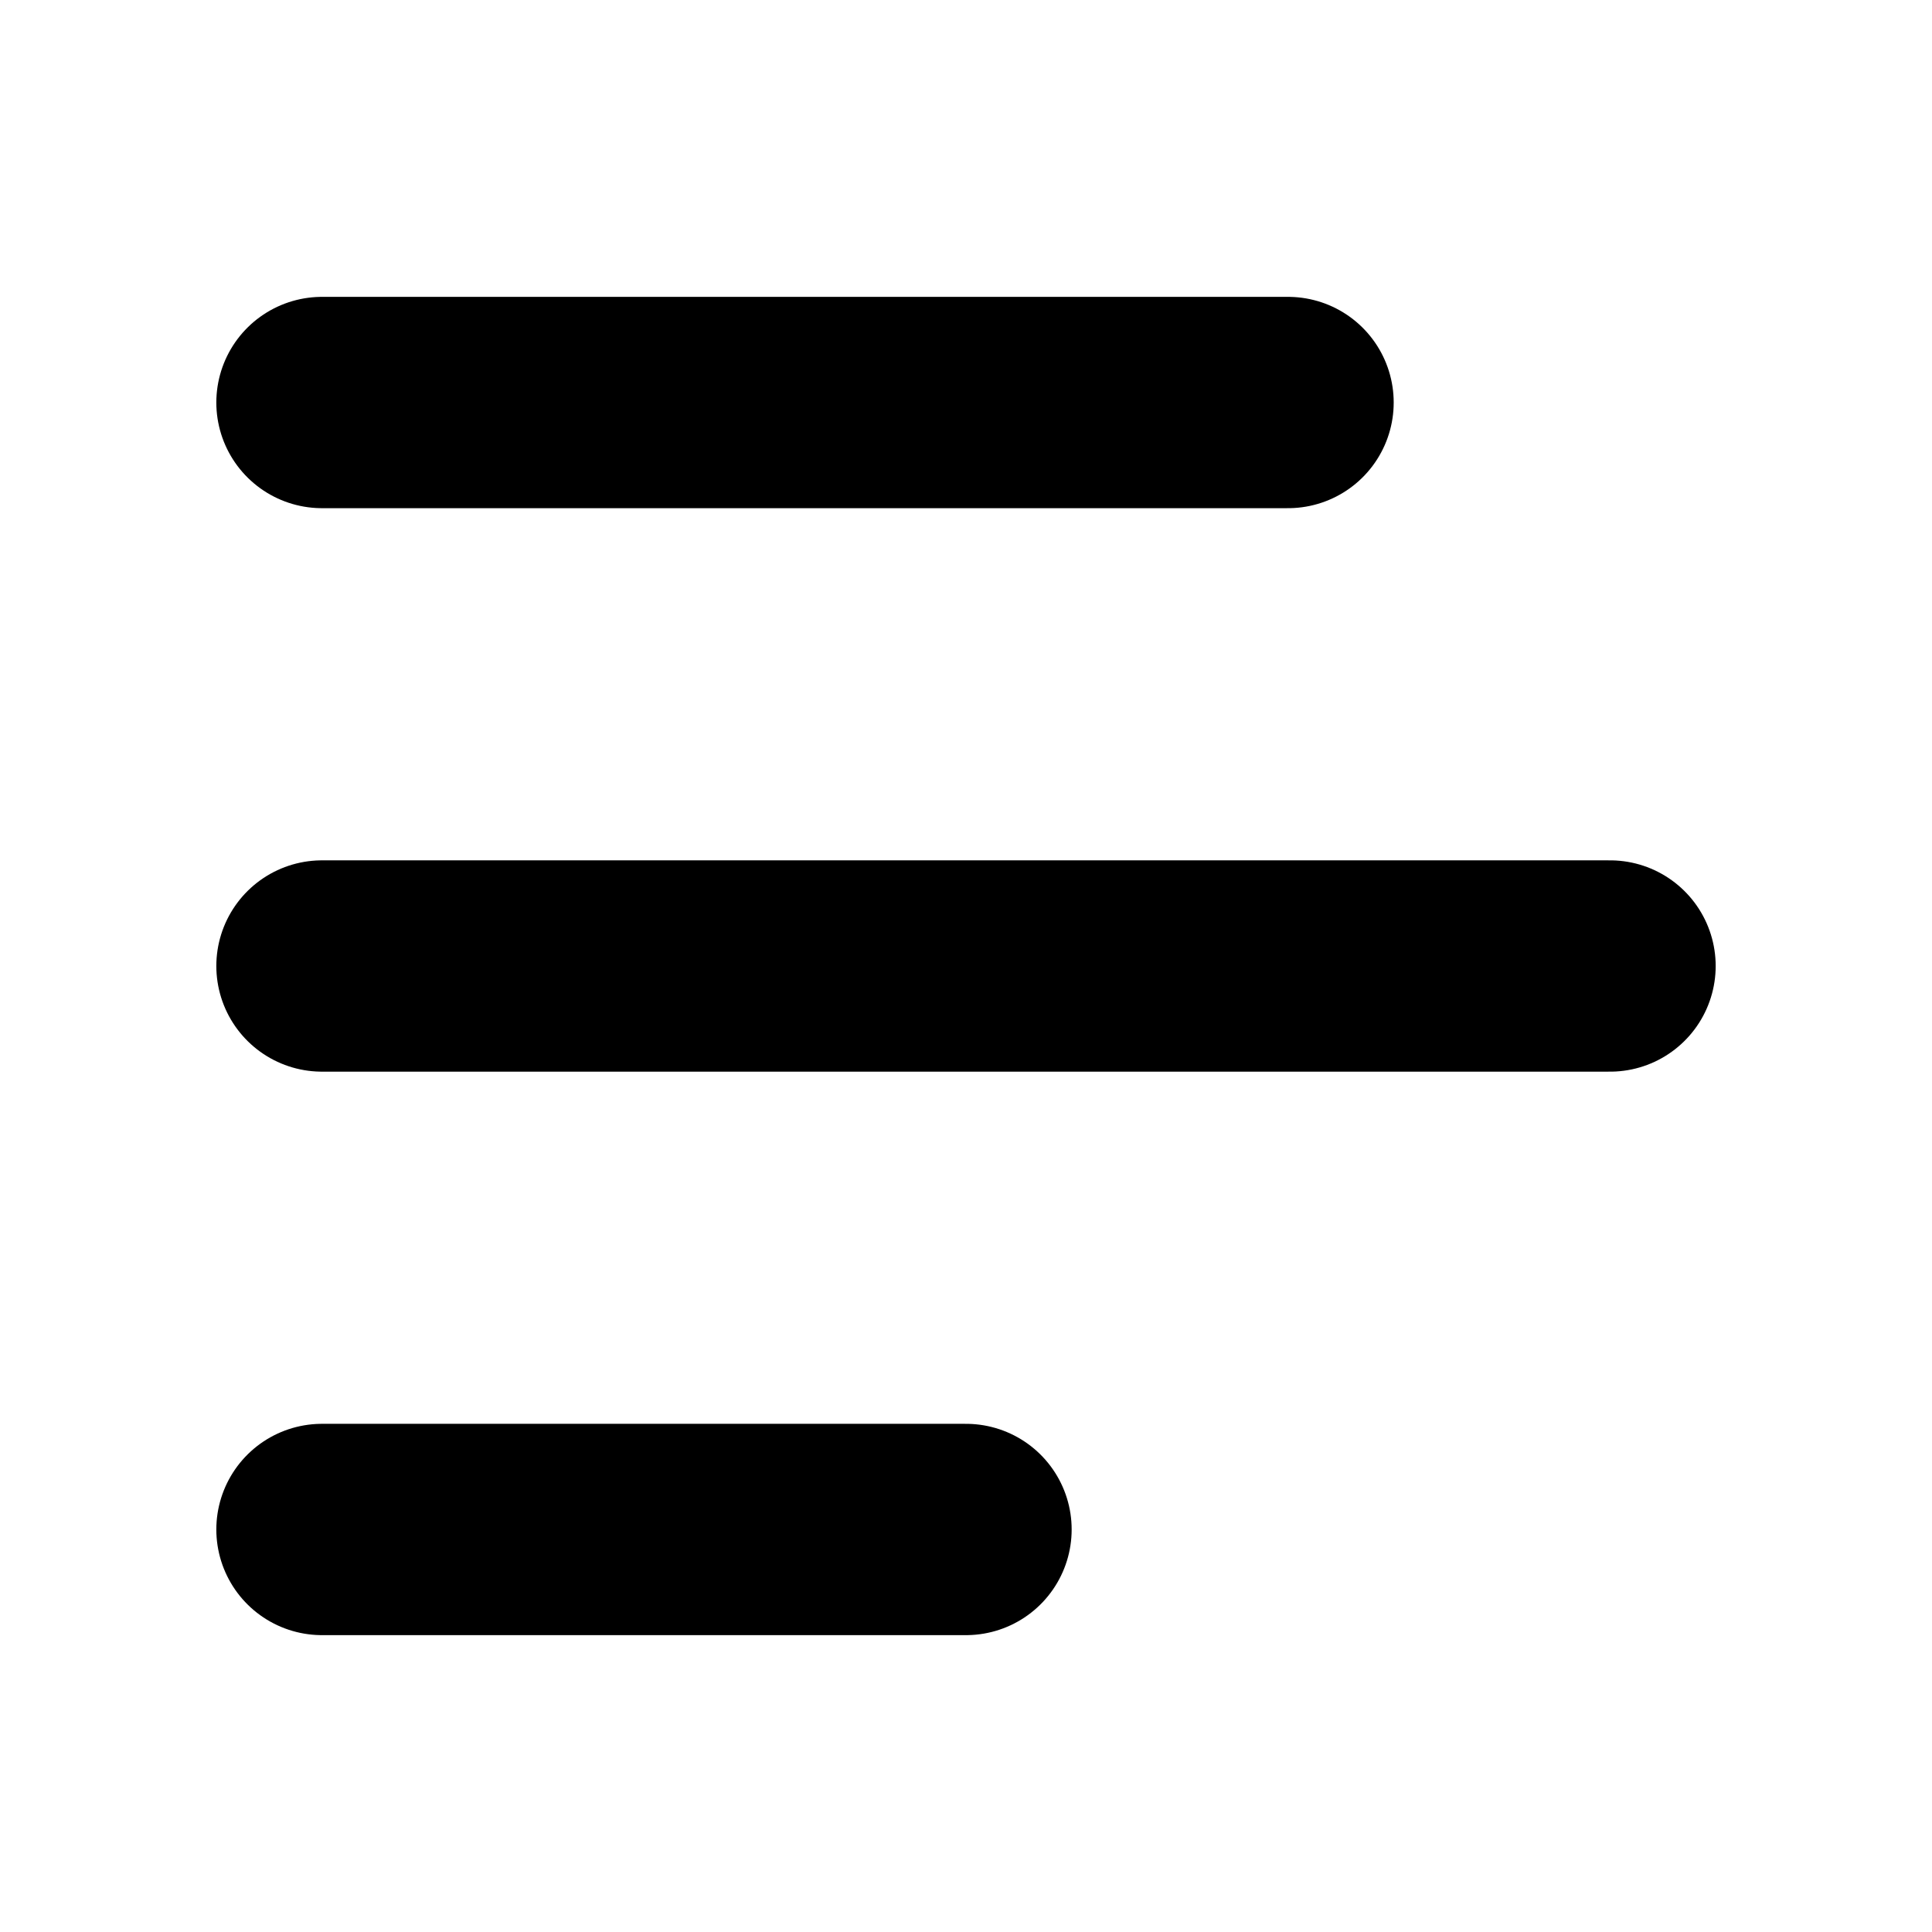
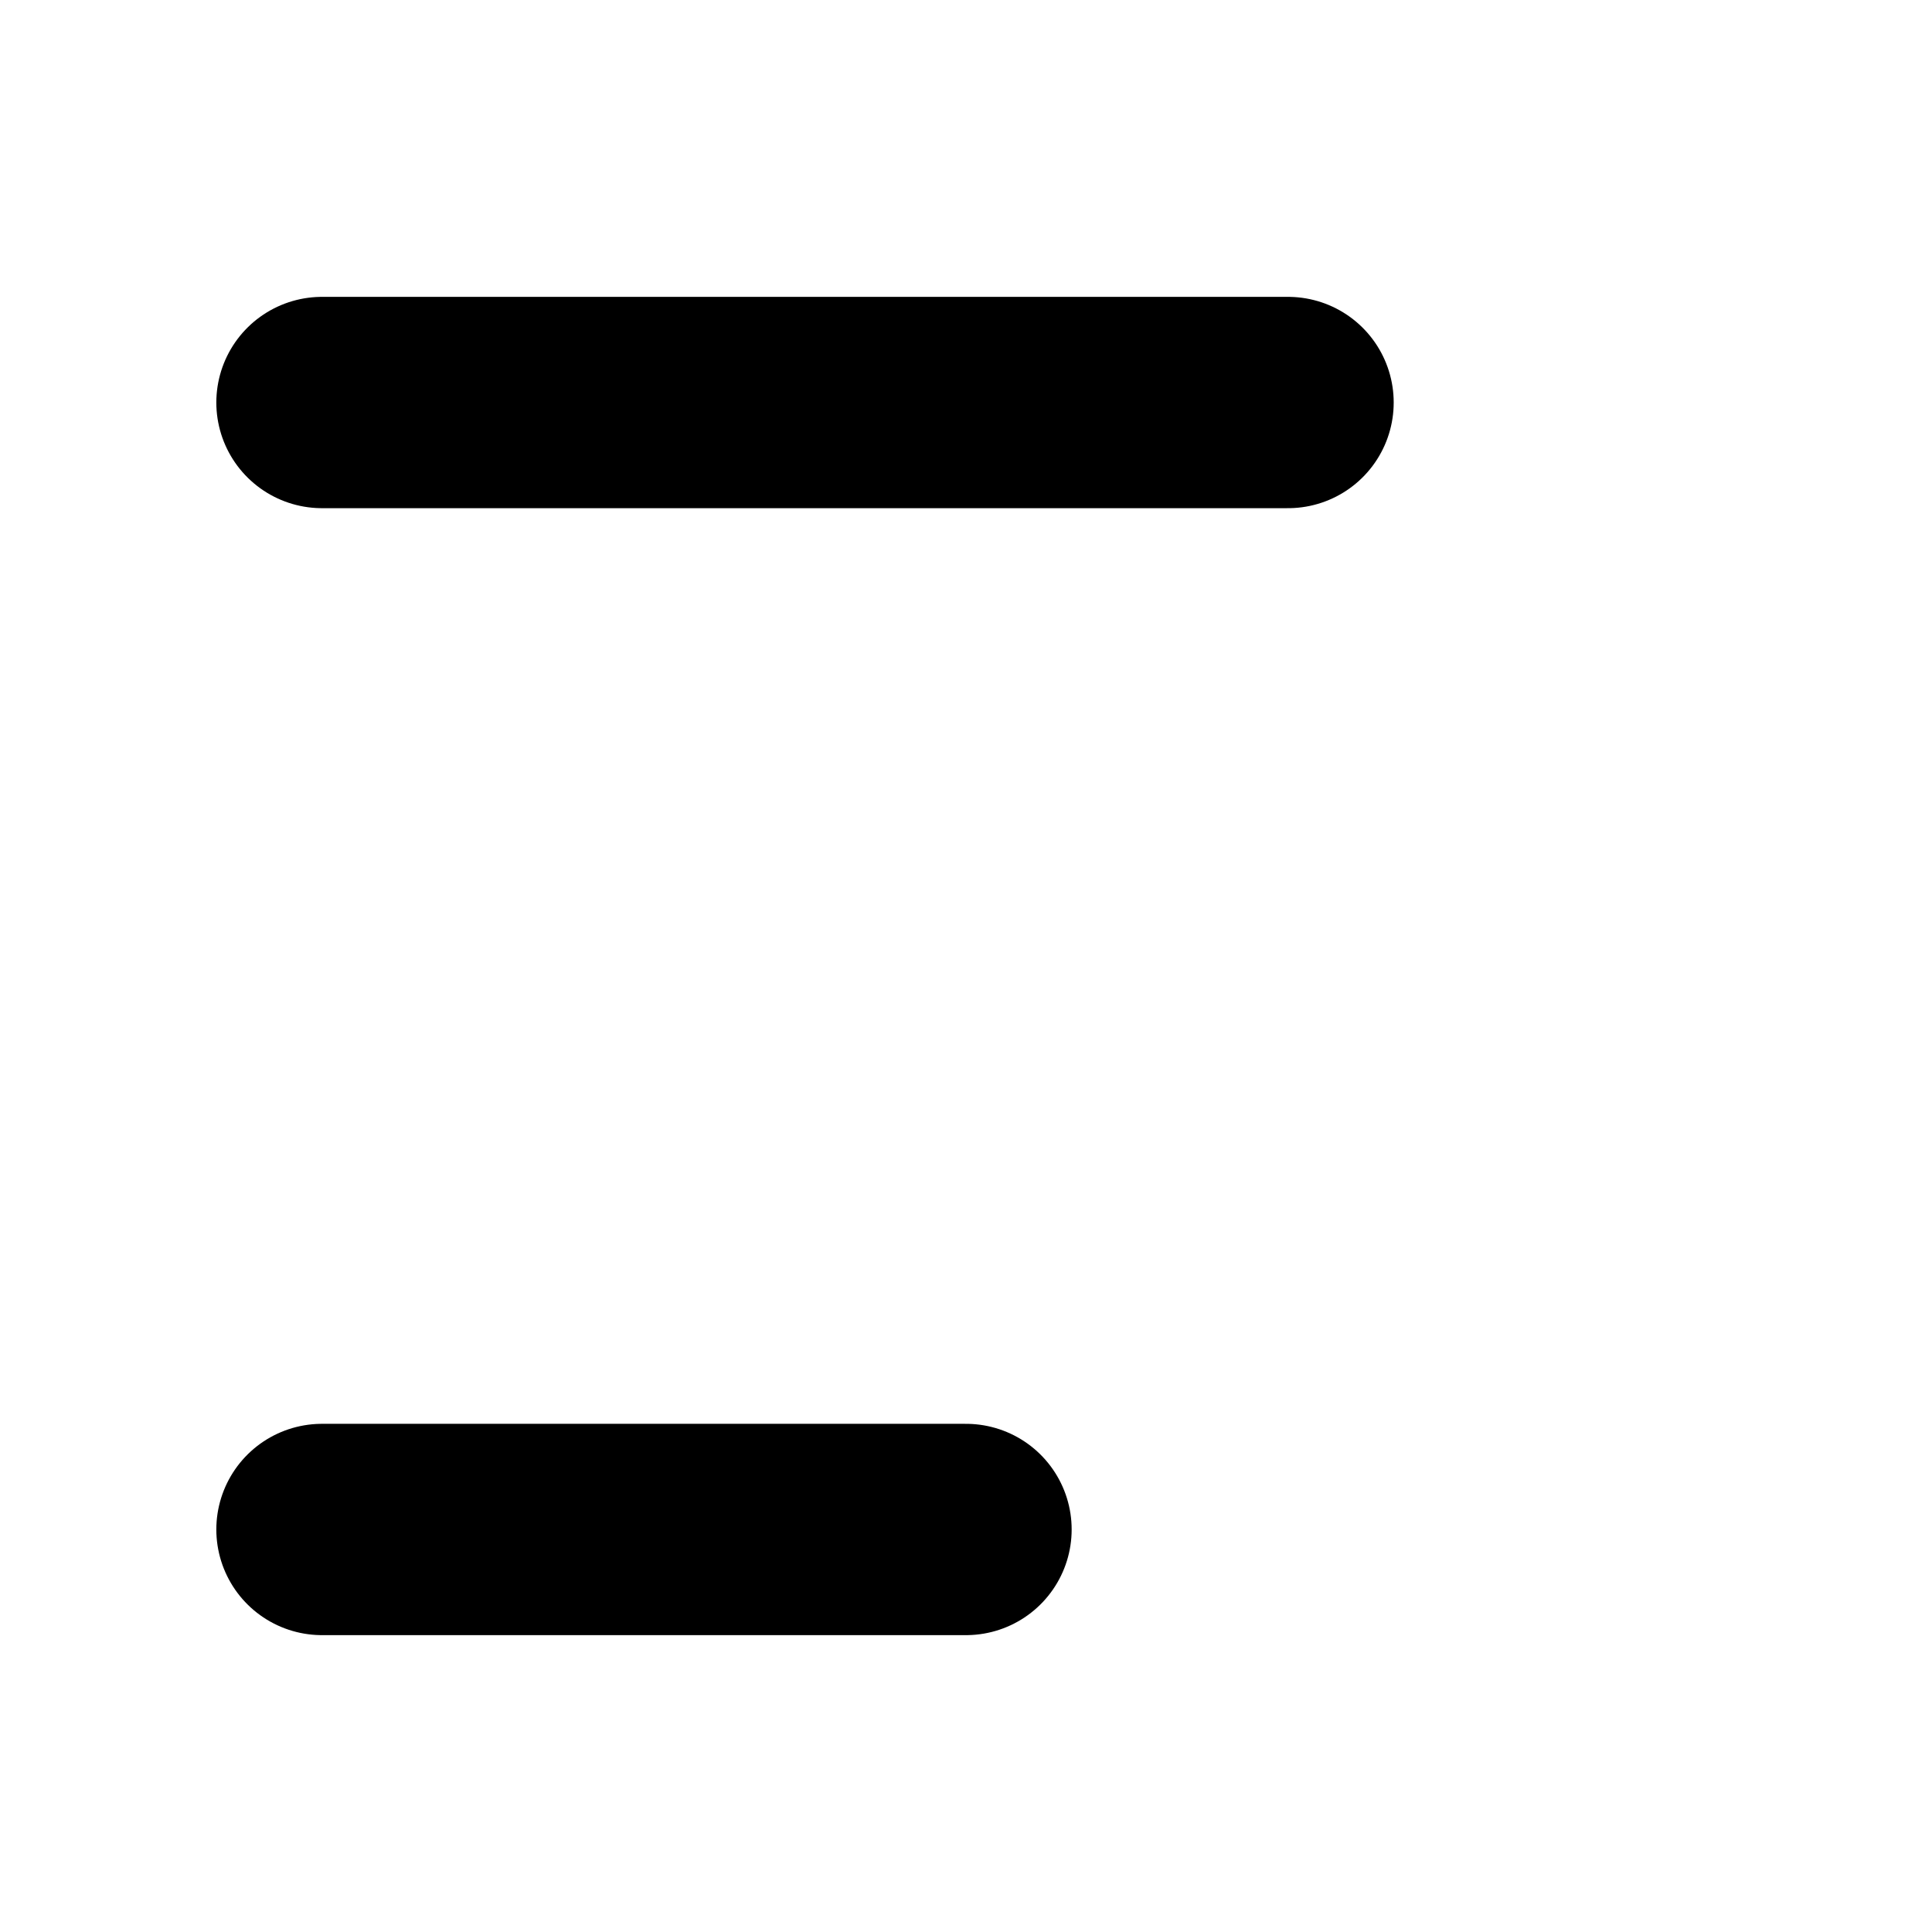
<svg xmlns="http://www.w3.org/2000/svg" width="32" height="32" viewBox="0 0 32 32" fill="none">
  <path d="M5.333 6.667H21.334" stroke="black" stroke-width="3.5" stroke-linecap="round" stroke-linejoin="round" />
-   <path d="M5.333 16H26.667" stroke="black" stroke-width="3.5" stroke-linecap="round" stroke-linejoin="round" />
  <path d="M5.333 25.333H16" stroke="black" stroke-width="3.5" stroke-linecap="round" stroke-linejoin="round" />
</svg>